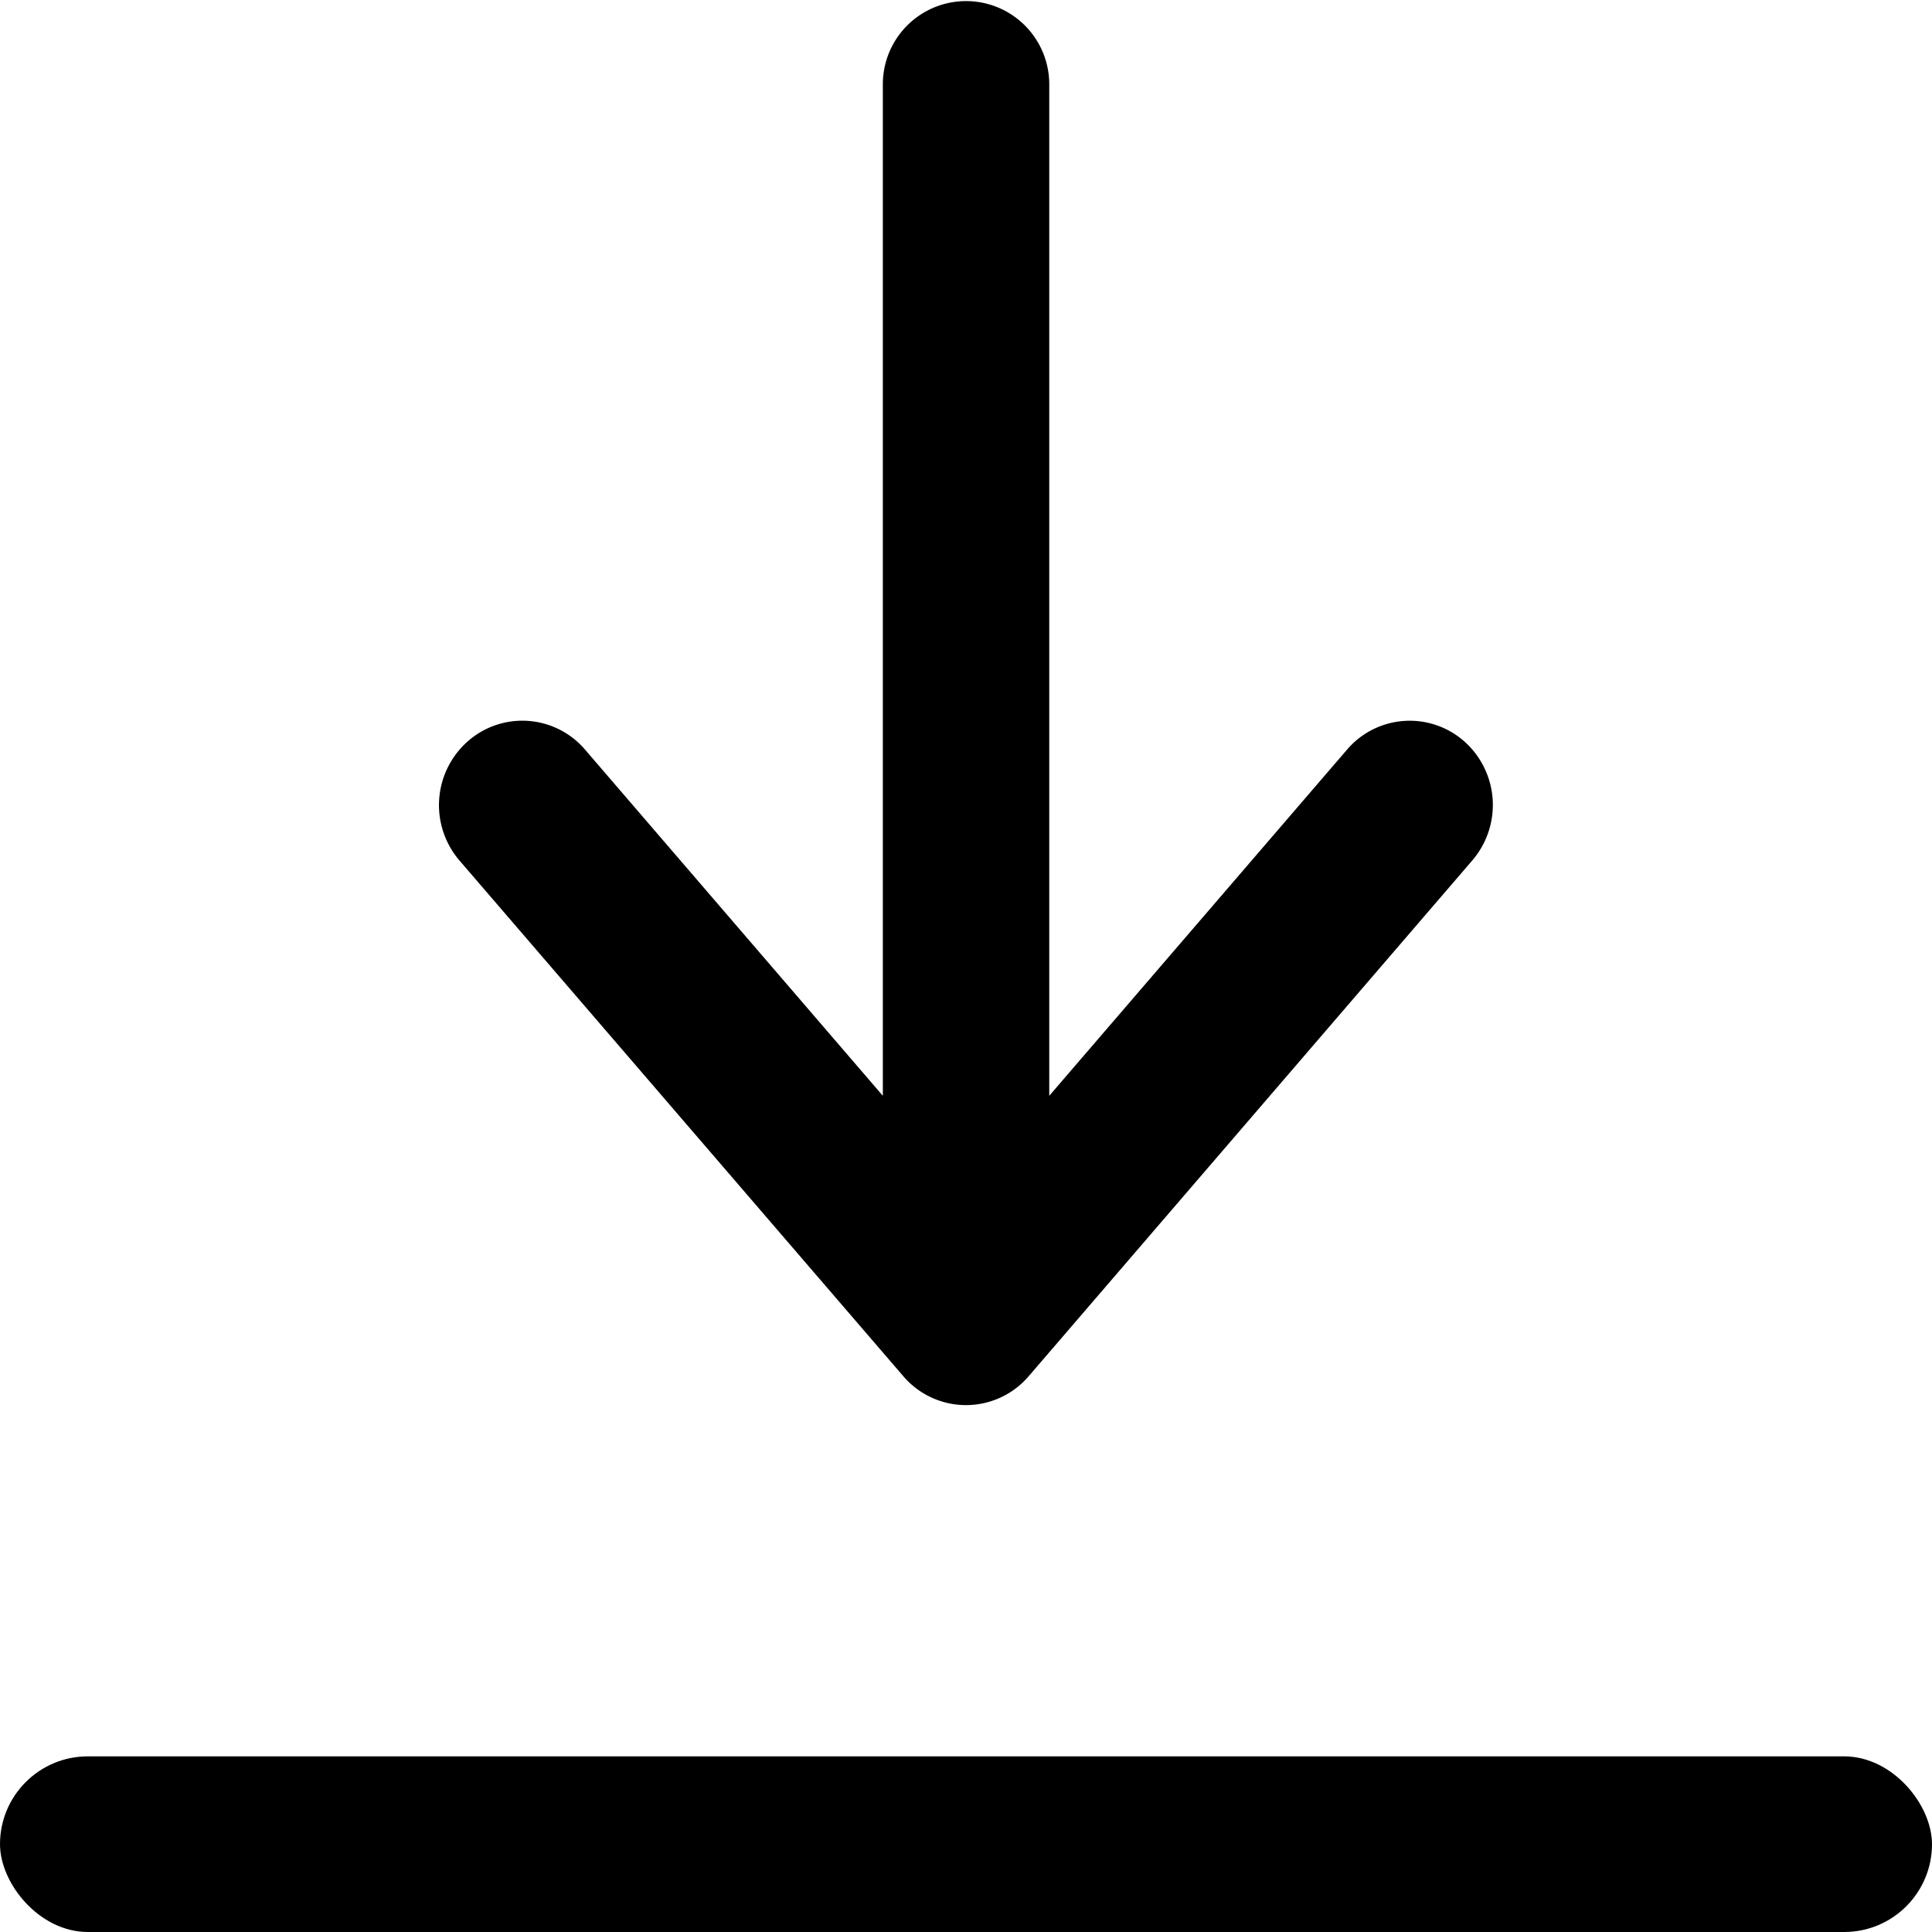
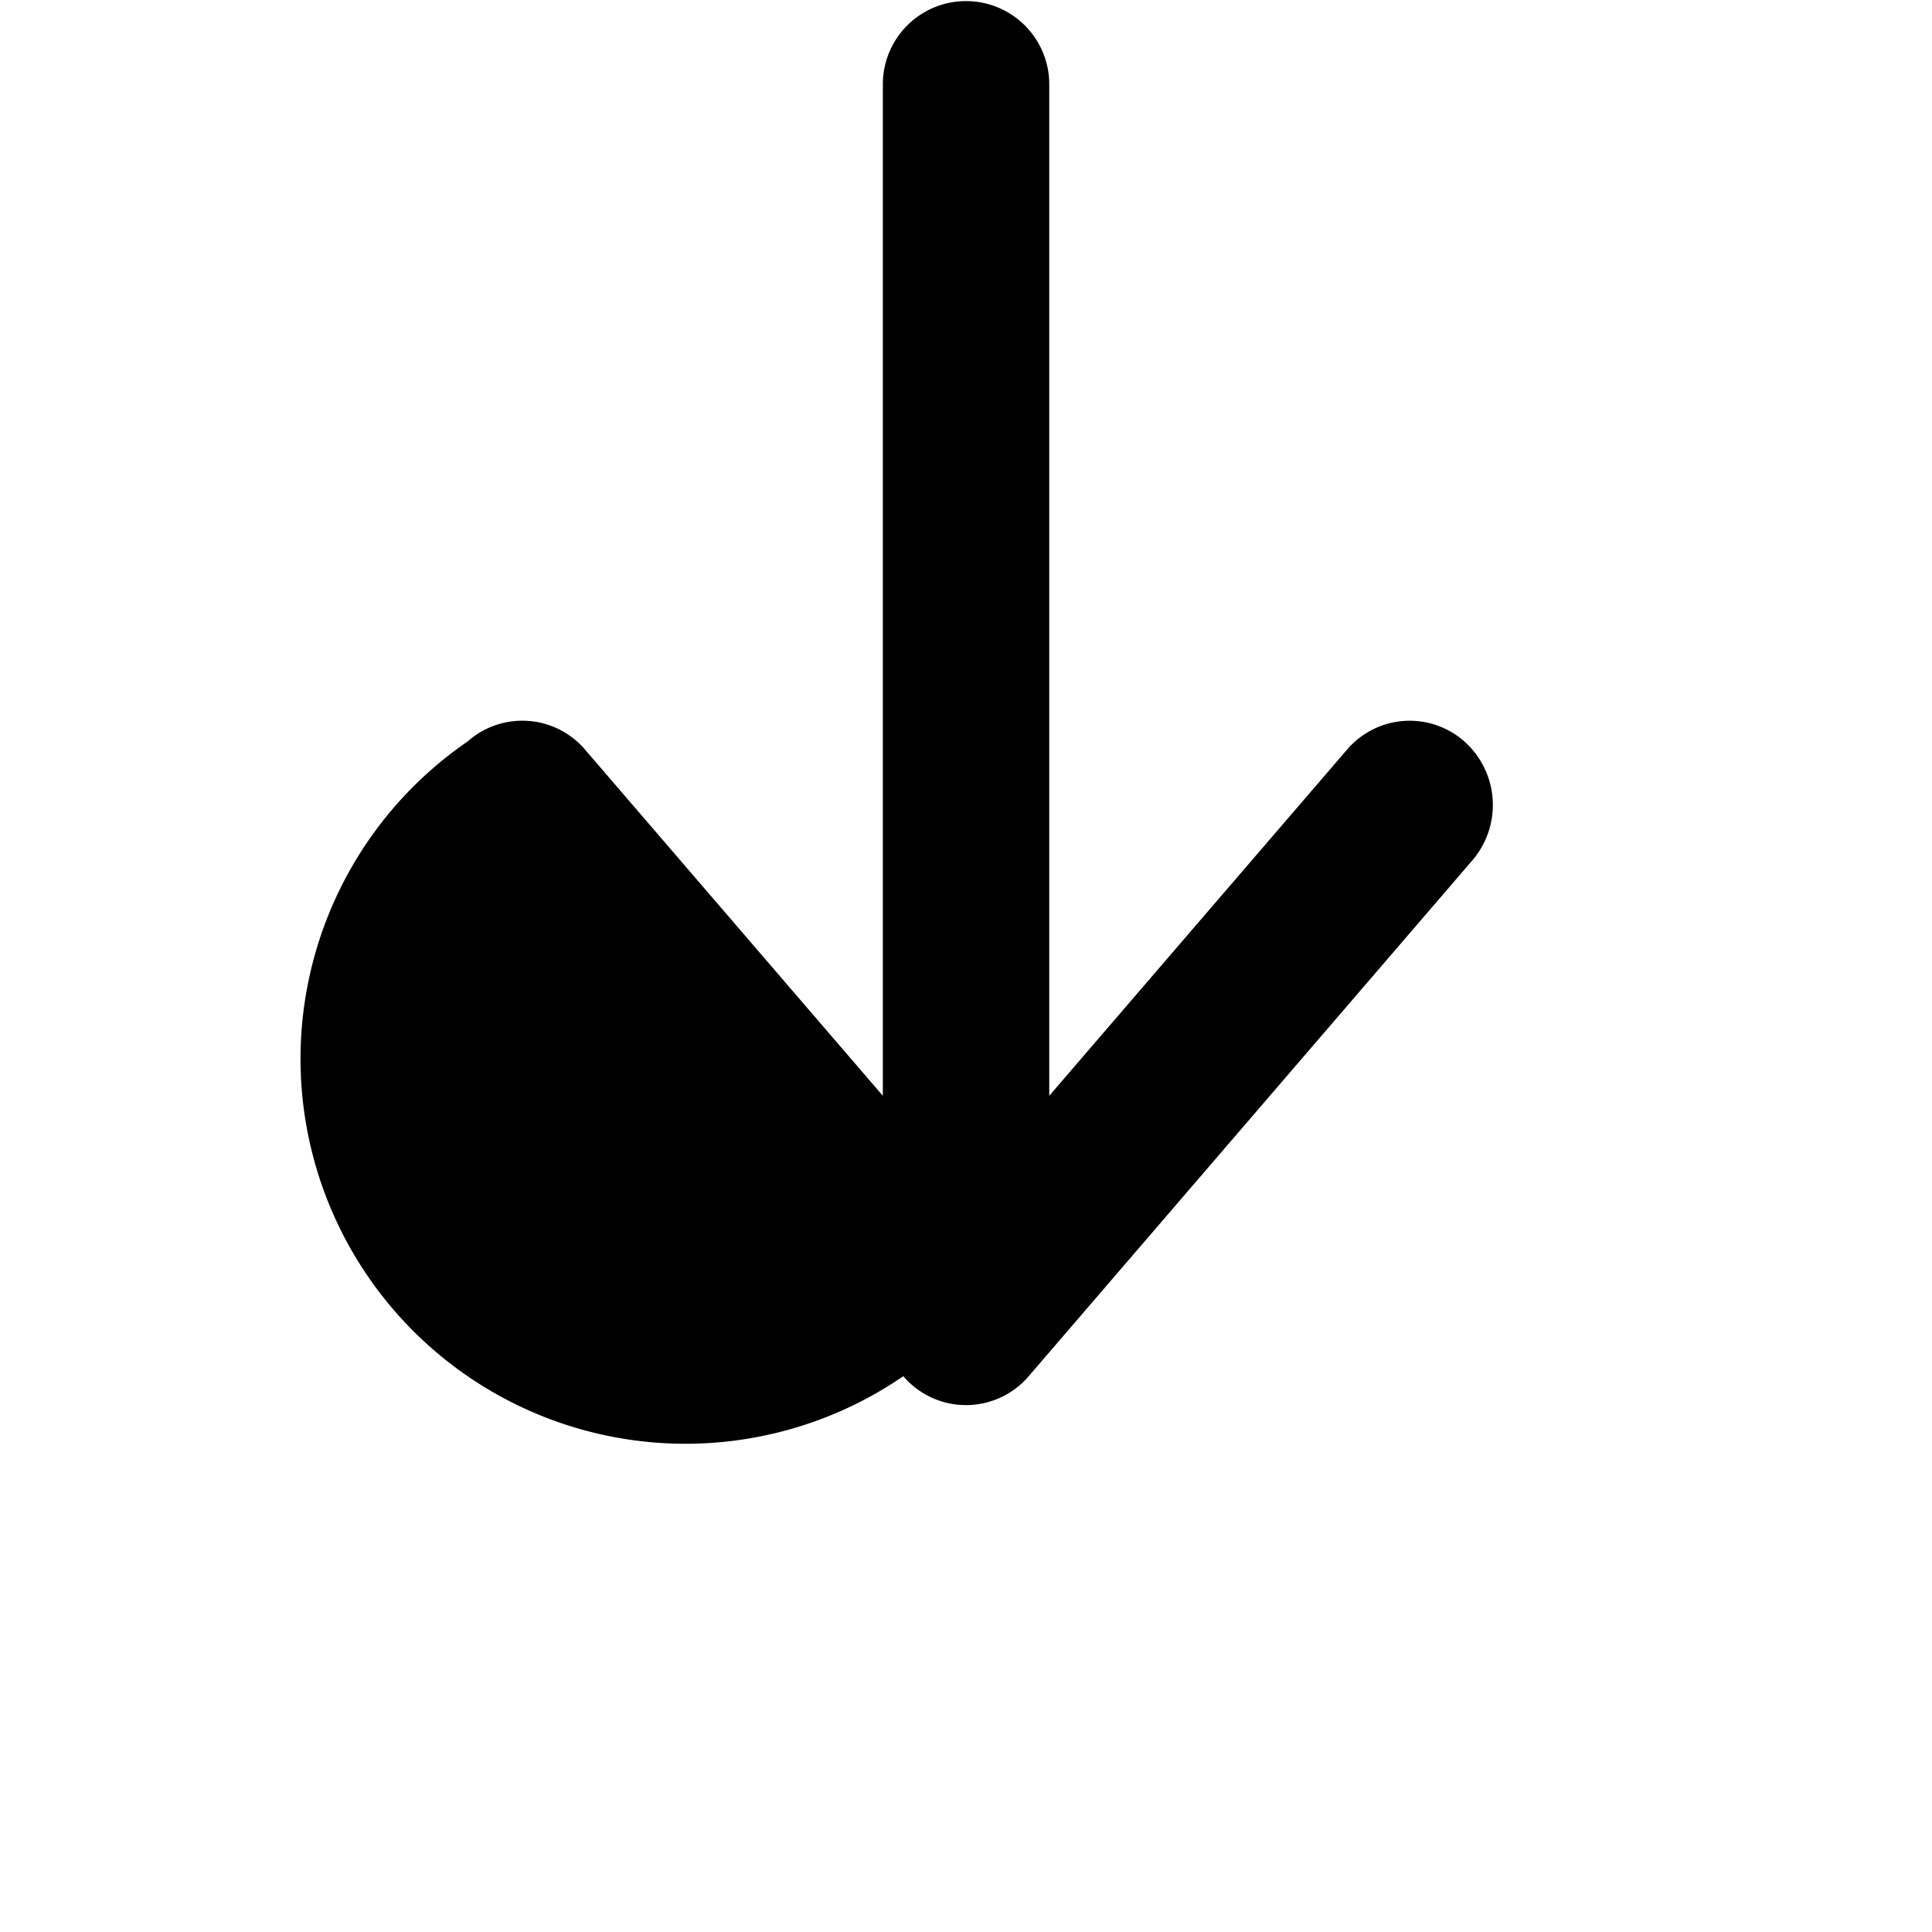
<svg xmlns="http://www.w3.org/2000/svg" width="22" height="22" viewBox="0 0 22 22">
  <g id="download" transform="translate(-685 -9425)">
-     <path id="back" d="M7.557,11.675a.969.969,0,0,1-1.354.091L.329,6.714a.939.939,0,0,1,0-1.428L6.2.233A.969.969,0,0,1,7.557.325a.939.939,0,0,1-.093,1.337L3.522,5.053H15.04a.947.947,0,1,1,0,1.895H3.522l3.942,3.391A.939.939,0,0,1,7.557,11.675Z" transform="translate(690 9441) rotate(-90)" fill-rule="evenodd" />
-     <rect id="長方形_131" data-name="長方形 131" width="22" height="2" rx="1" transform="translate(685 9445)" />
+     <path id="back" d="M7.557,11.675a.969.969,0,0,1-1.354.091L.329,6.714a.939.939,0,0,1,0-1.428A.969.969,0,0,1,7.557.325a.939.939,0,0,1-.093,1.337L3.522,5.053H15.04a.947.947,0,1,1,0,1.895H3.522l3.942,3.391A.939.939,0,0,1,7.557,11.675Z" transform="translate(690 9441) rotate(-90)" fill-rule="evenodd" />
  </g>
</svg>